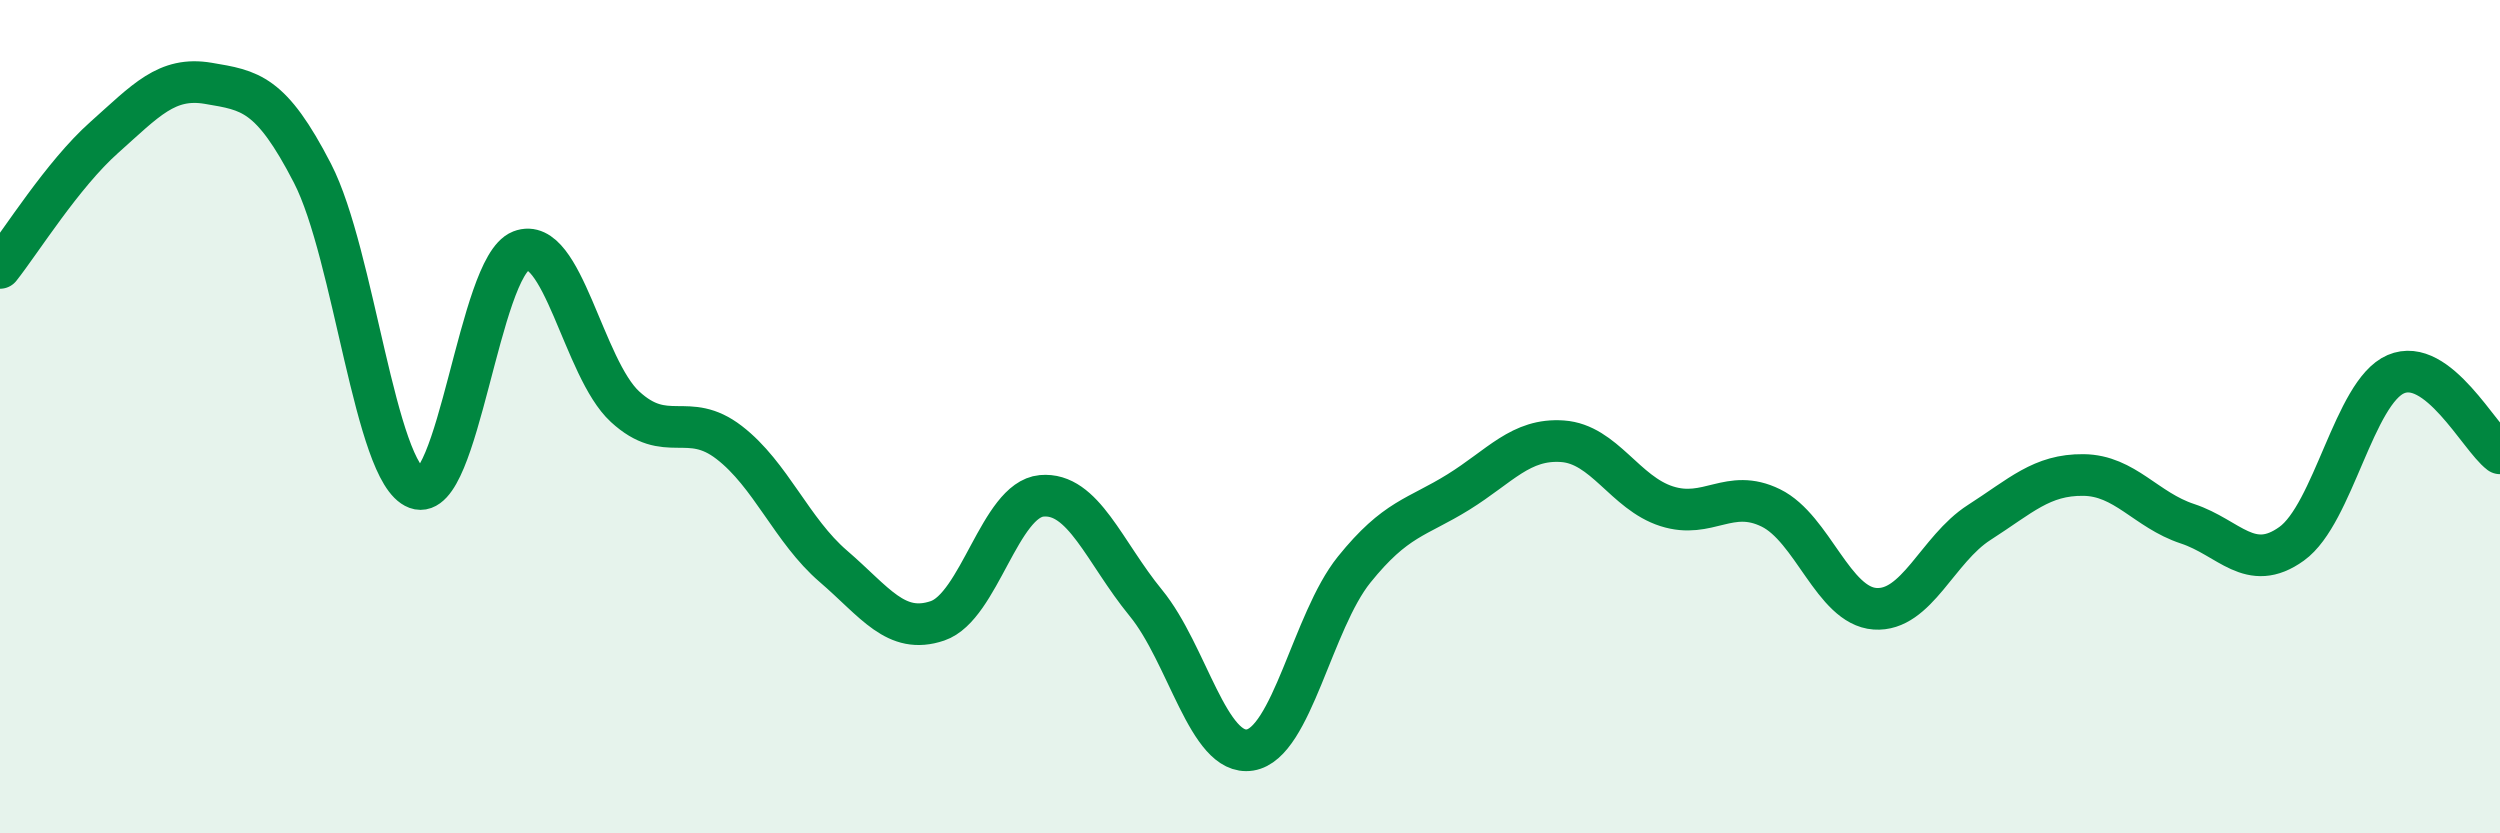
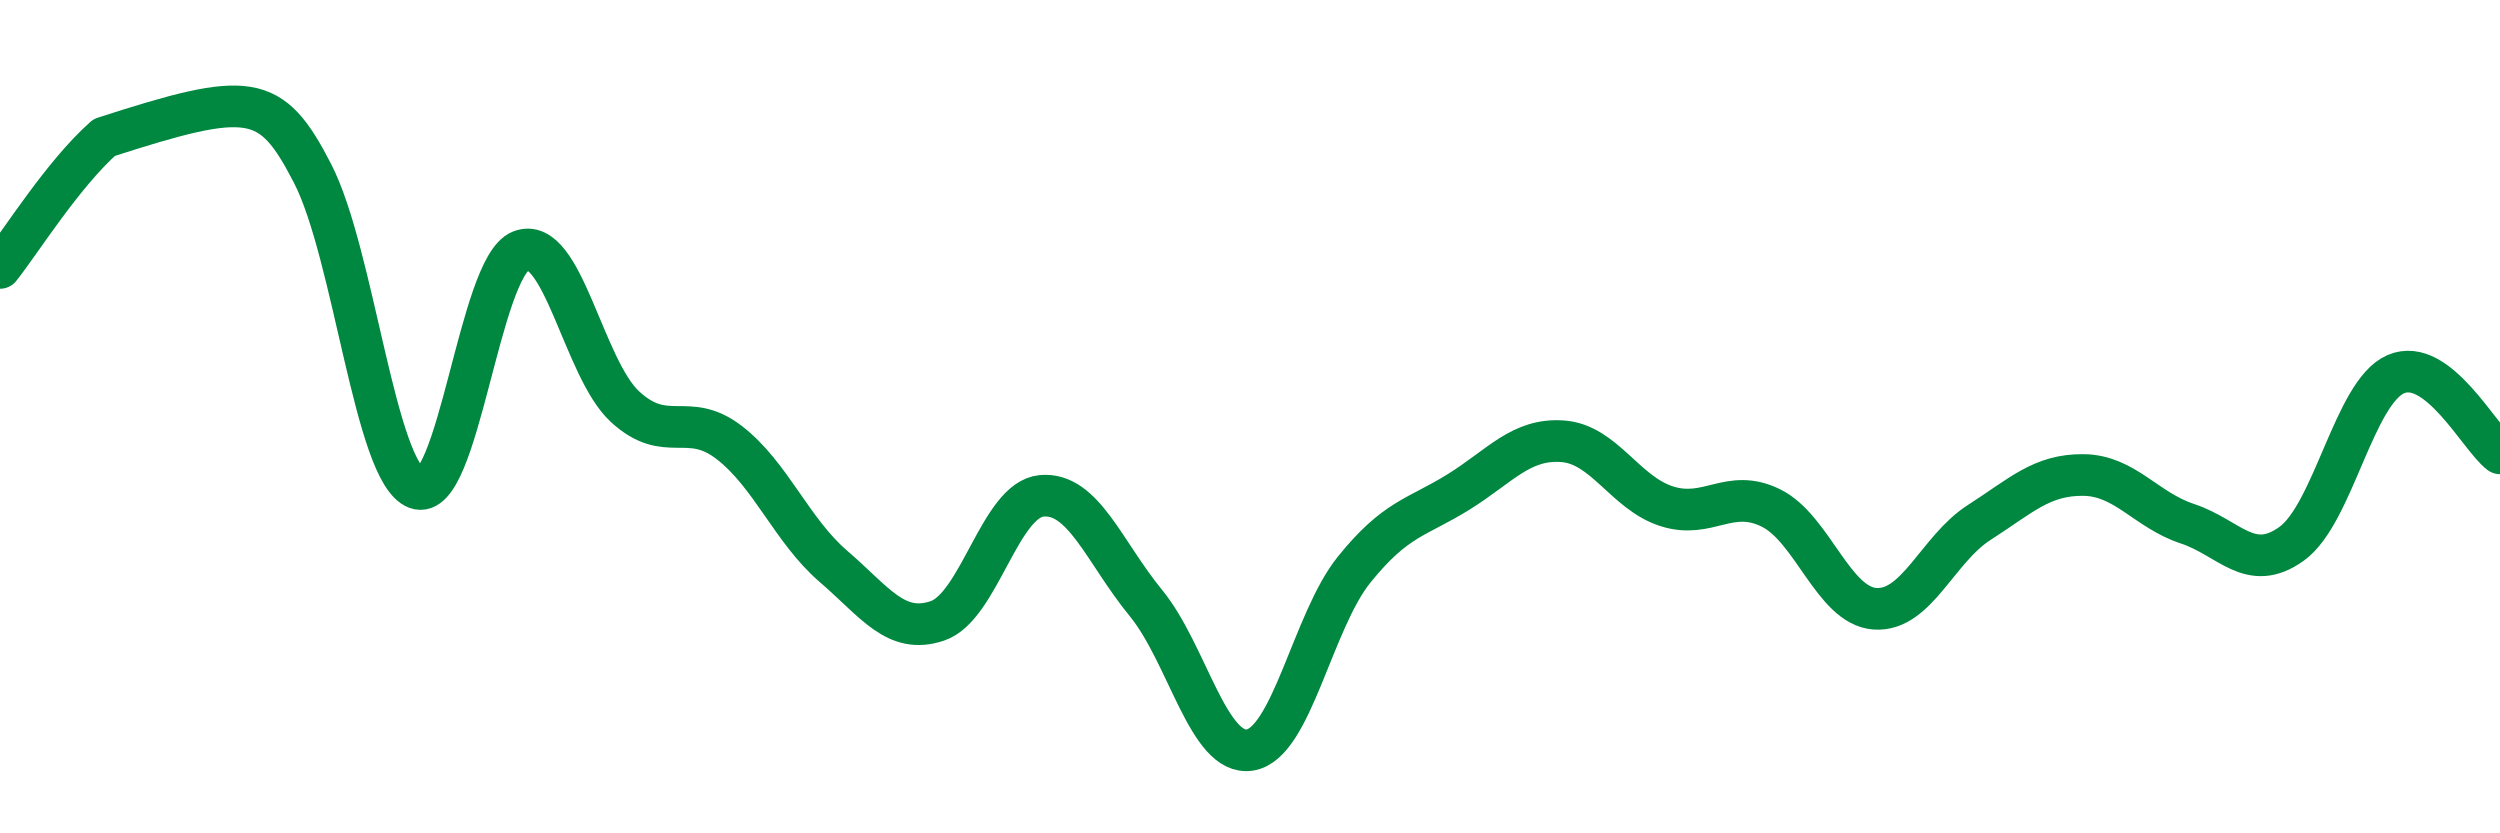
<svg xmlns="http://www.w3.org/2000/svg" width="60" height="20" viewBox="0 0 60 20">
-   <path d="M 0,6.43 C 0.5,5.8 1.5,4.19 2.5,3.3 C 3.5,2.41 4,1.83 5,2 C 6,2.17 6.5,2.22 7.5,4.16 C 8.5,6.1 9,11.35 10,11.72 C 11,12.09 11.5,6.41 12.5,6.02 C 13.5,5.63 14,8.84 15,9.76 C 16,10.68 16.5,9.85 17.5,10.62 C 18.5,11.39 19,12.73 20,13.59 C 21,14.45 21.5,15.24 22.5,14.9 C 23.5,14.56 24,11.99 25,11.9 C 26,11.81 26.5,13.25 27.5,14.47 C 28.5,15.69 29,18.16 30,18 C 31,17.84 31.5,14.91 32.5,13.67 C 33.5,12.43 34,12.43 35,11.81 C 36,11.19 36.5,10.52 37.5,10.59 C 38.5,10.66 39,11.83 40,12.15 C 41,12.47 41.5,11.7 42.5,12.19 C 43.5,12.68 44,14.54 45,14.61 C 46,14.68 46.5,13.18 47.5,12.54 C 48.5,11.9 49,11.39 50,11.4 C 51,11.41 51.5,12.24 52.5,12.57 C 53.5,12.9 54,13.77 55,13.05 C 56,12.33 56.5,9.41 57.5,8.98 C 58.5,8.55 59.5,10.5 60,10.88L60 20L0 20Z" fill="#008740" opacity="0.1" stroke-linecap="round" stroke-linejoin="round" />
-   <path d="M 0,6.43 C 0.5,5.8 1.5,4.19 2.5,3.3 C 3.5,2.41 4,1.83 5,2 C 6,2.17 6.5,2.22 7.5,4.16 C 8.5,6.1 9,11.35 10,11.72 C 11,12.09 11.5,6.41 12.5,6.02 C 13.5,5.63 14,8.84 15,9.76 C 16,10.68 16.5,9.85 17.5,10.62 C 18.5,11.39 19,12.73 20,13.59 C 21,14.45 21.5,15.24 22.5,14.9 C 23.5,14.56 24,11.99 25,11.9 C 26,11.81 26.5,13.25 27.5,14.47 C 28.5,15.69 29,18.16 30,18 C 31,17.84 31.5,14.91 32.5,13.67 C 33.5,12.43 34,12.43 35,11.81 C 36,11.19 36.5,10.52 37.5,10.59 C 38.5,10.66 39,11.83 40,12.15 C 41,12.47 41.5,11.7 42.5,12.19 C 43.5,12.68 44,14.54 45,14.61 C 46,14.68 46.5,13.18 47.5,12.54 C 48.5,11.9 49,11.39 50,11.4 C 51,11.41 51.5,12.24 52.5,12.57 C 53.5,12.9 54,13.77 55,13.05 C 56,12.33 56.5,9.41 57.5,8.98 C 58.5,8.55 59.5,10.5 60,10.88" stroke="#008740" stroke-width="1" fill="none" stroke-linecap="round" stroke-linejoin="round" />
+   <path d="M 0,6.43 C 0.5,5.8 1.5,4.19 2.5,3.3 C 6,2.17 6.5,2.22 7.5,4.16 C 8.5,6.1 9,11.35 10,11.72 C 11,12.09 11.5,6.41 12.5,6.02 C 13.5,5.63 14,8.84 15,9.76 C 16,10.68 16.5,9.85 17.5,10.62 C 18.5,11.39 19,12.73 20,13.59 C 21,14.45 21.5,15.24 22.5,14.9 C 23.5,14.56 24,11.99 25,11.9 C 26,11.81 26.5,13.25 27.5,14.47 C 28.5,15.69 29,18.16 30,18 C 31,17.84 31.5,14.91 32.5,13.67 C 33.5,12.43 34,12.43 35,11.81 C 36,11.19 36.5,10.52 37.5,10.59 C 38.5,10.66 39,11.83 40,12.15 C 41,12.47 41.5,11.7 42.5,12.19 C 43.5,12.68 44,14.54 45,14.61 C 46,14.68 46.5,13.18 47.5,12.54 C 48.5,11.9 49,11.39 50,11.4 C 51,11.41 51.5,12.24 52.5,12.57 C 53.5,12.9 54,13.77 55,13.05 C 56,12.33 56.5,9.41 57.5,8.98 C 58.5,8.55 59.5,10.5 60,10.88" stroke="#008740" stroke-width="1" fill="none" stroke-linecap="round" stroke-linejoin="round" />
</svg>